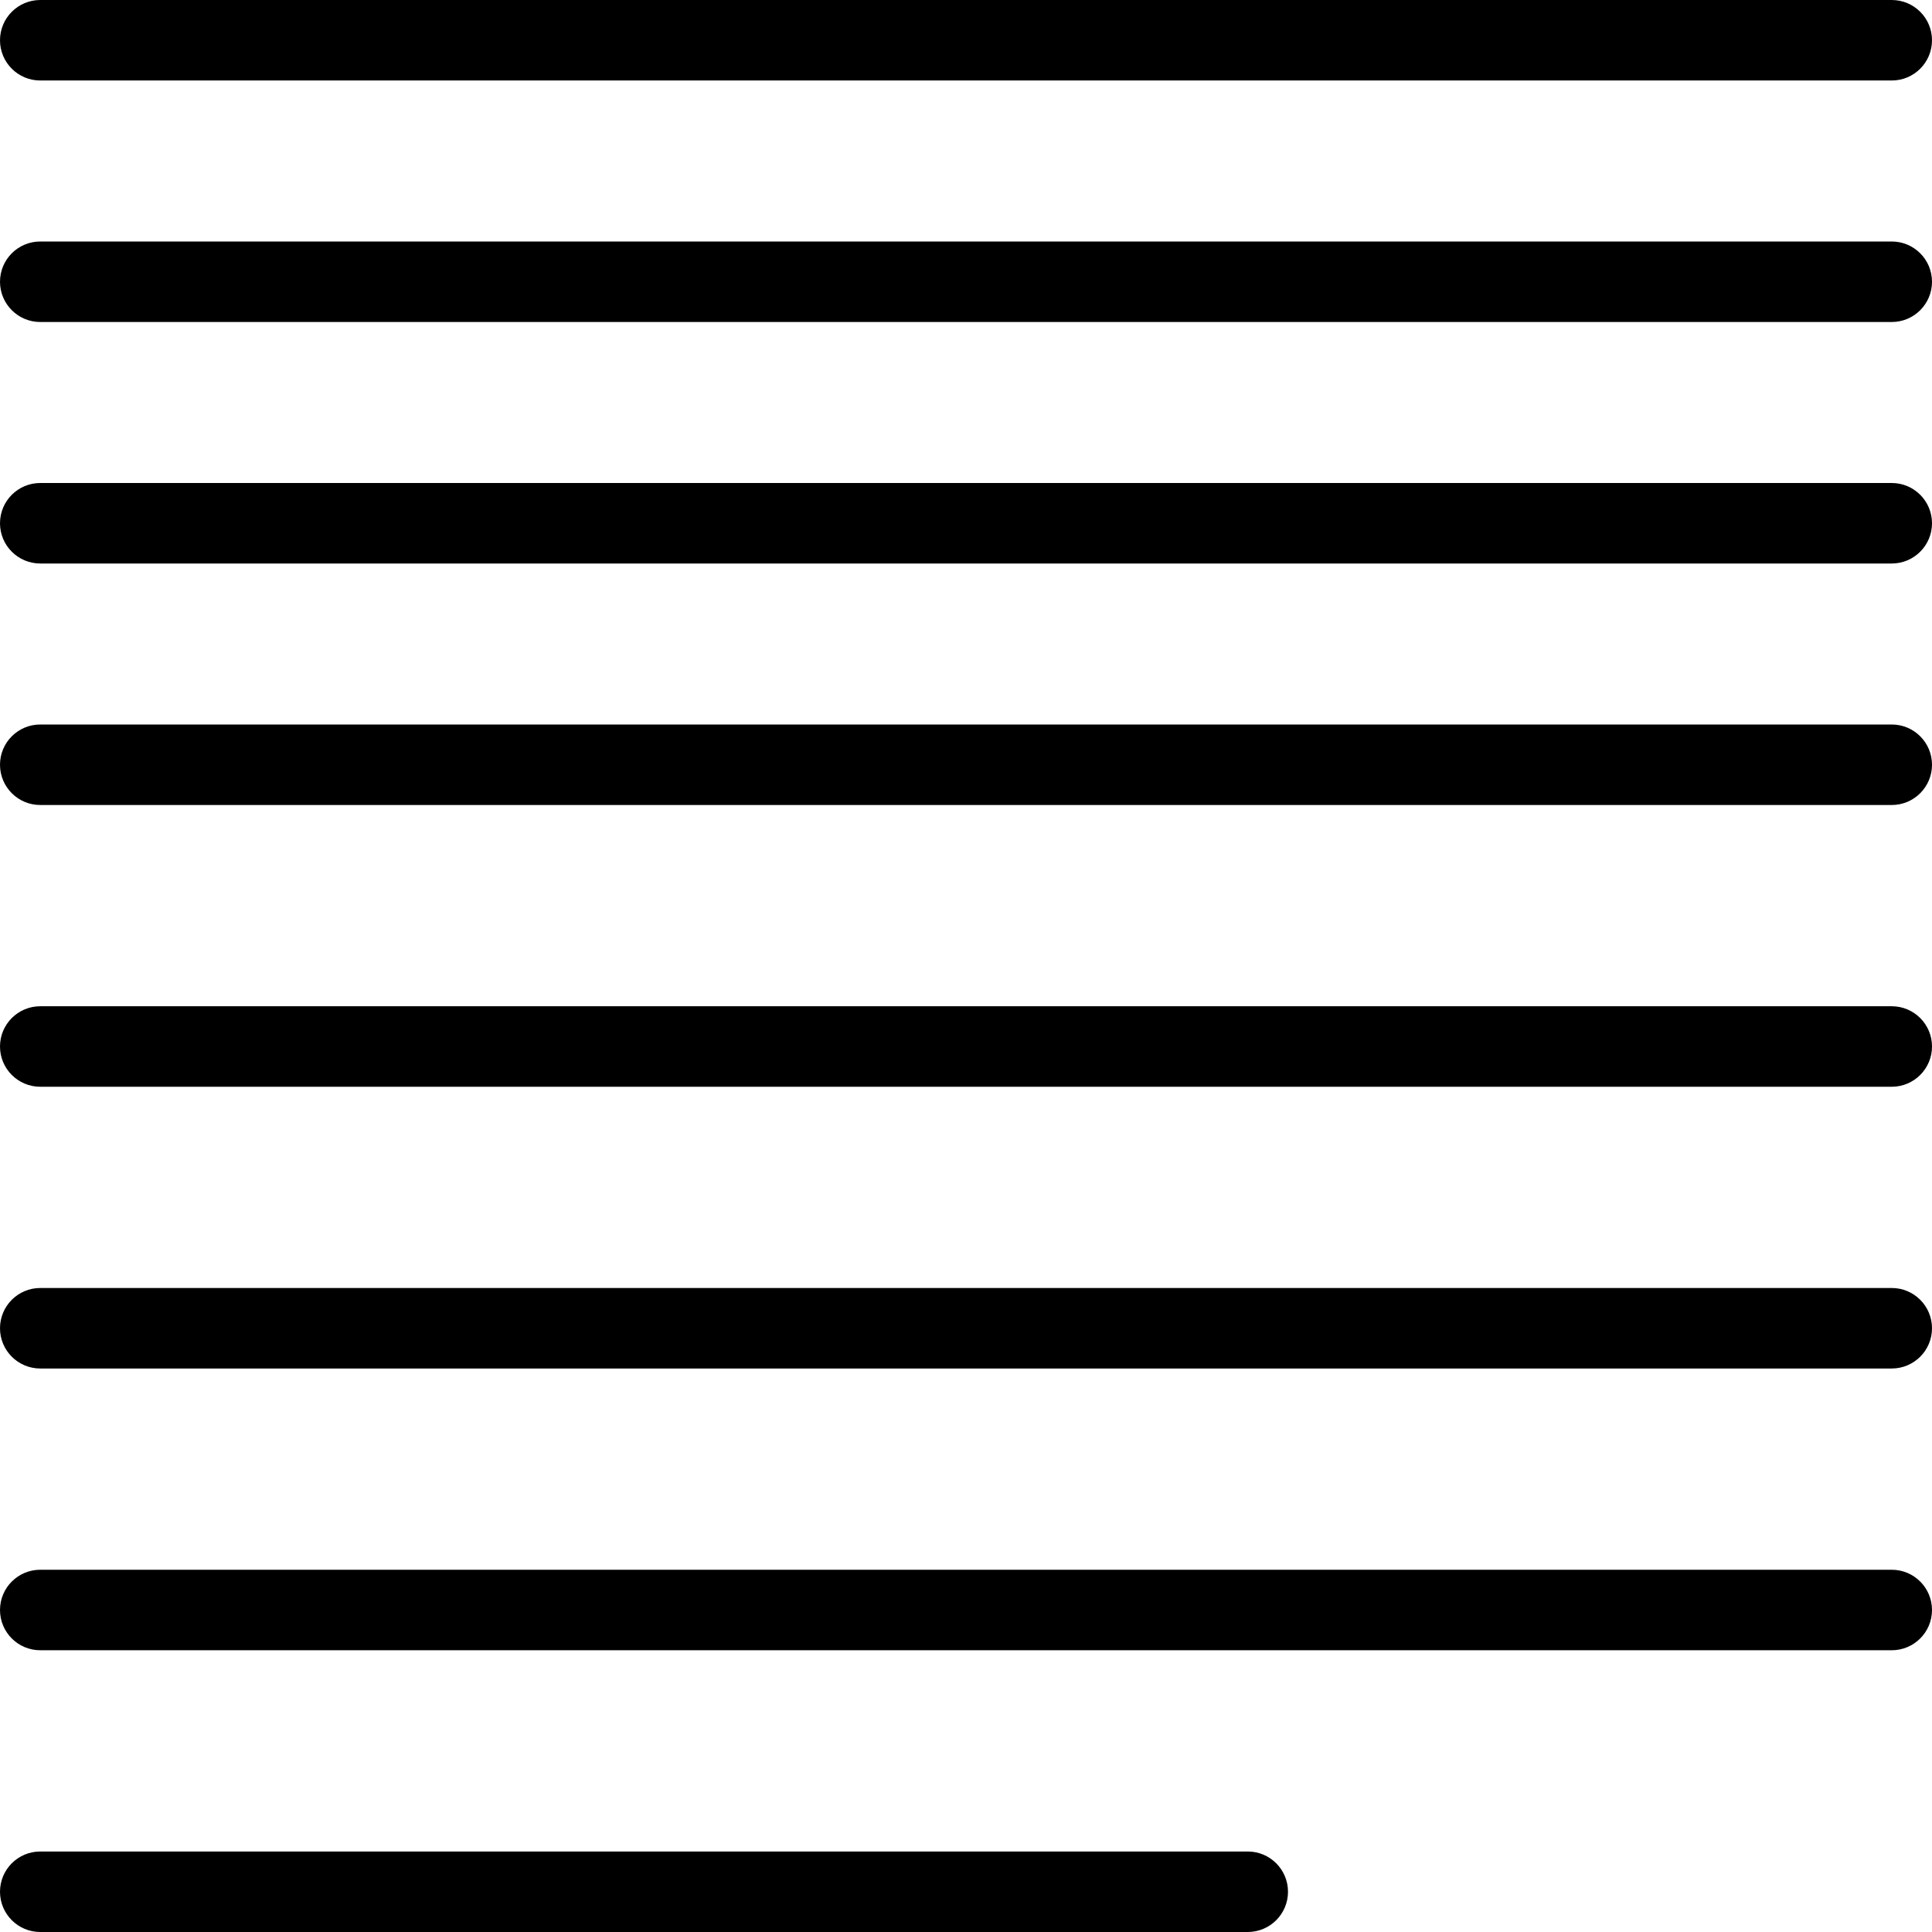
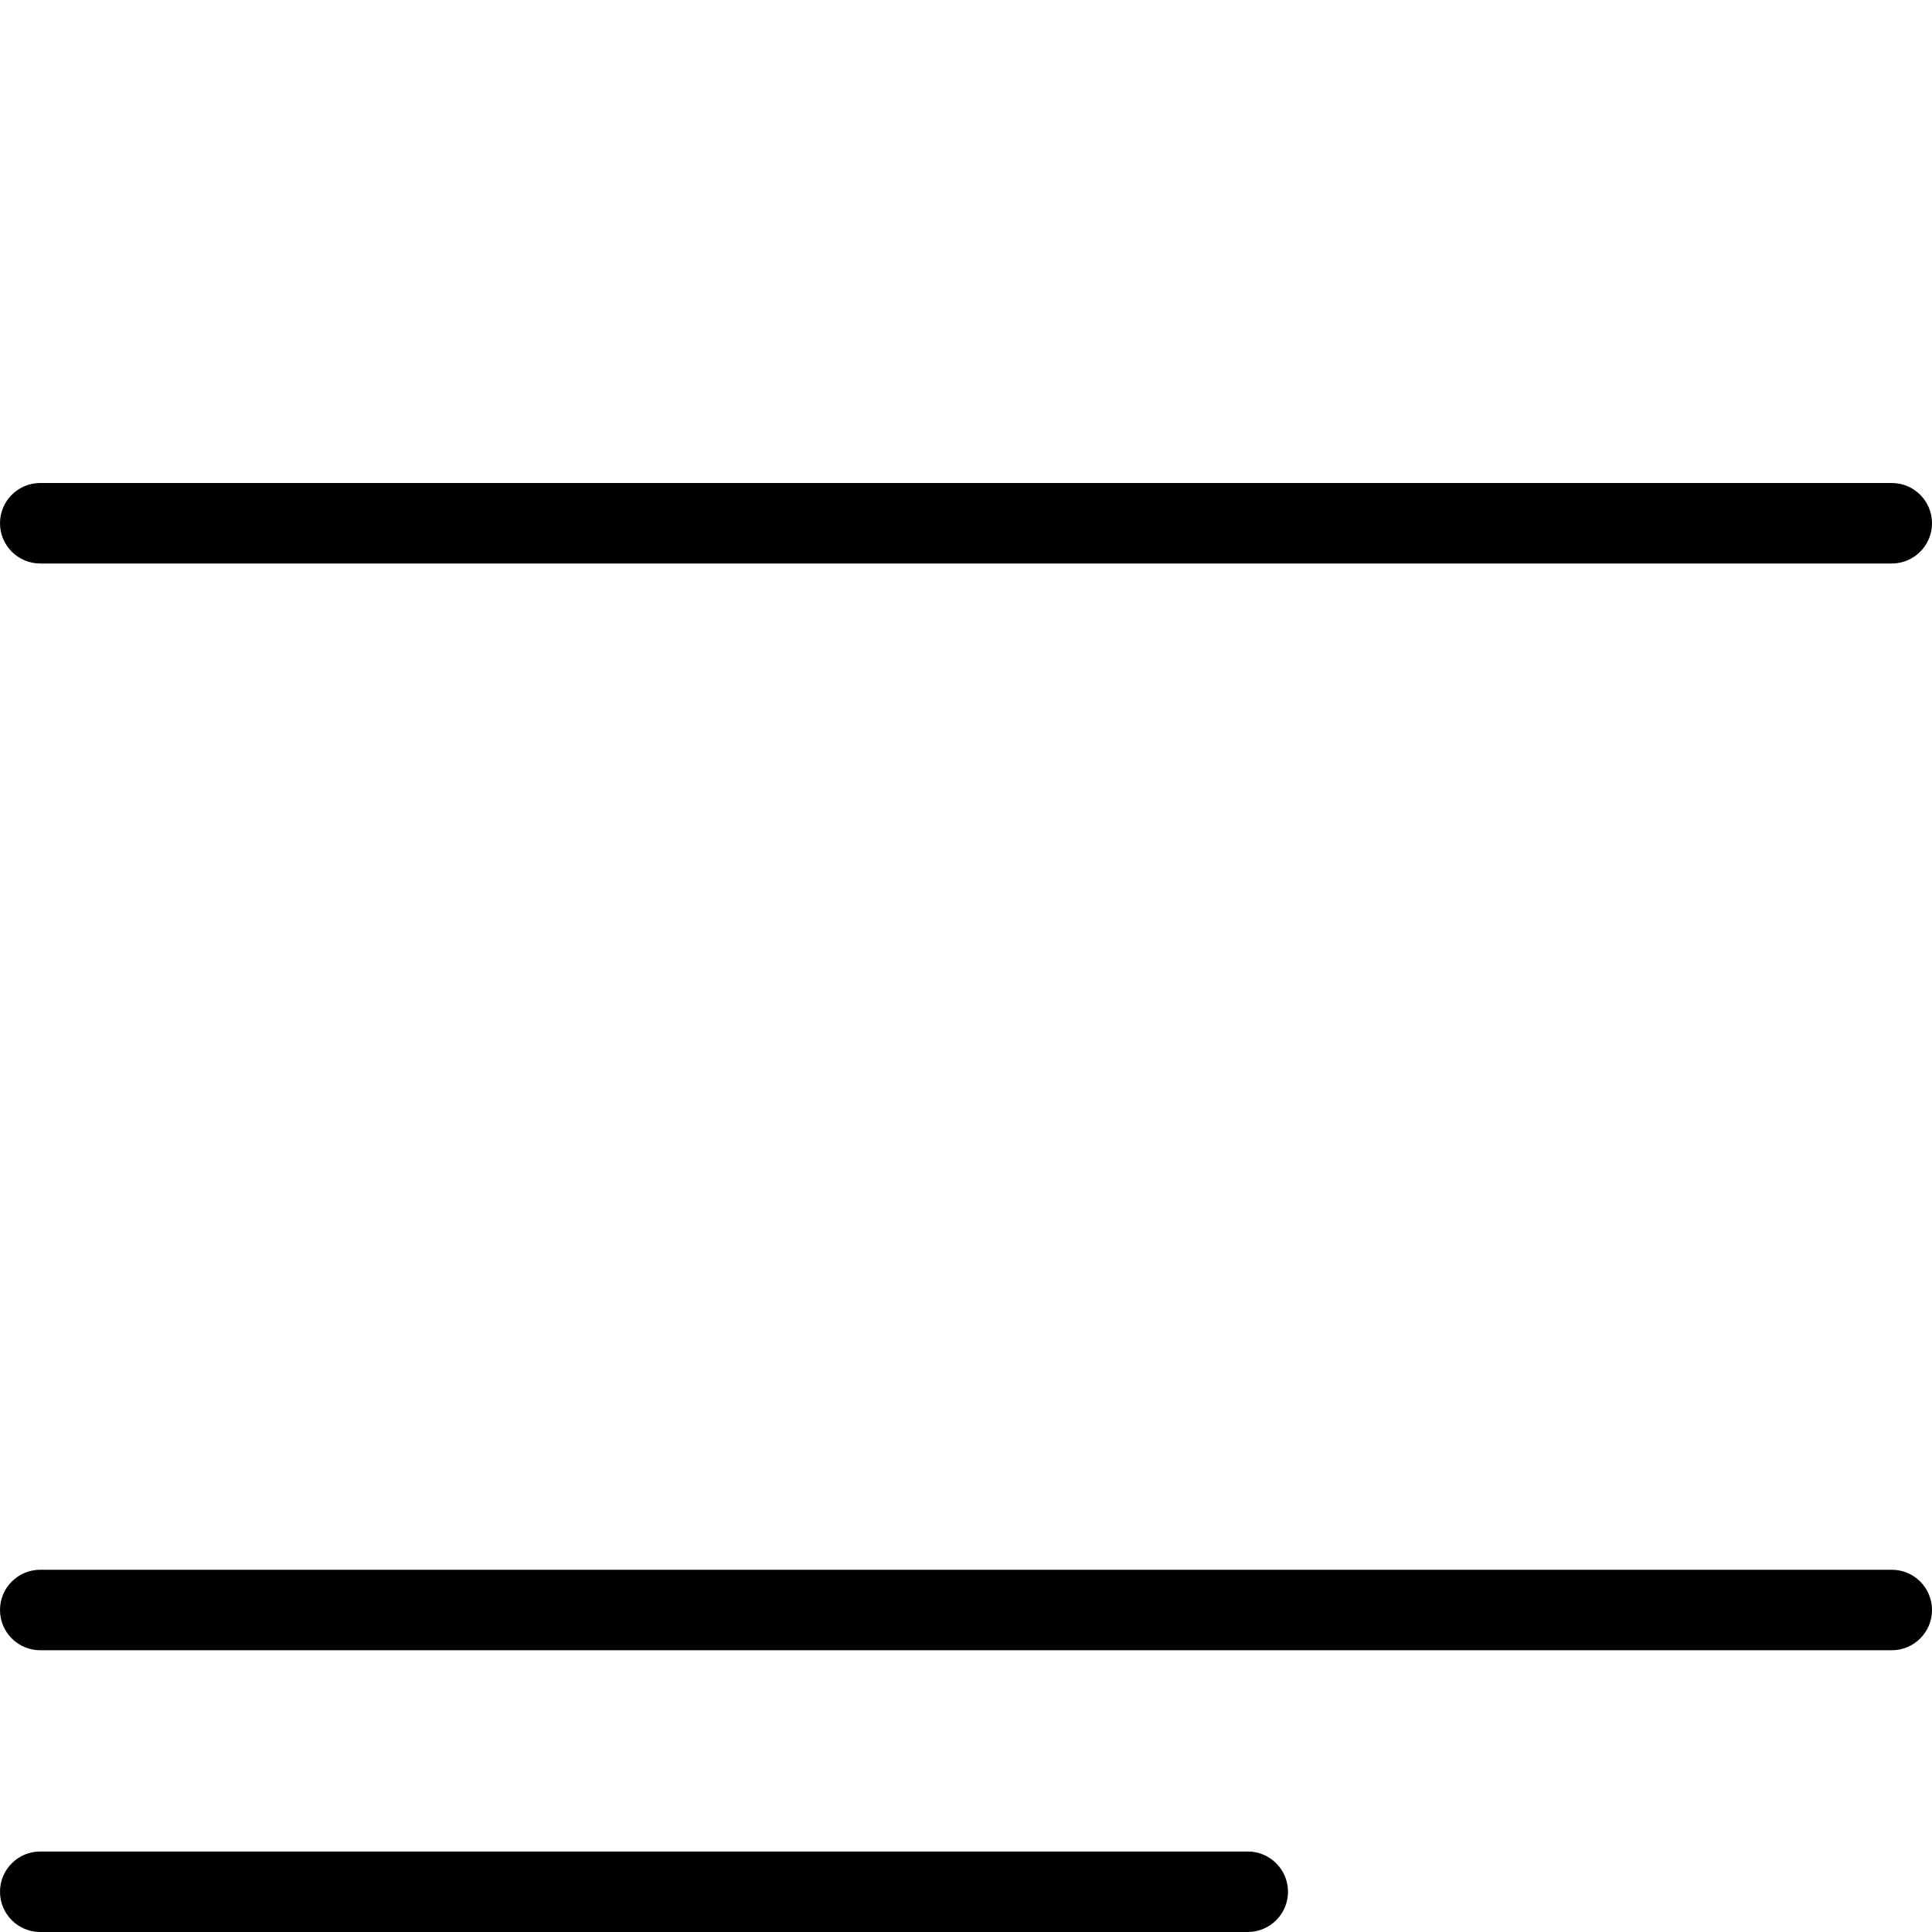
<svg xmlns="http://www.w3.org/2000/svg" fill="#000000" height="800px" width="800px" version="1.1" id="Layer_1" viewBox="0 0 512 512" xml:space="preserve">
  <g>
    <g>
      <g>
        <path d="M330.667,490.667h-320C4.776,490.667,0,495.442,0,501.333S4.776,512,10.667,512h320c5.891,0,10.667-4.776,10.667-10.667     S336.558,490.667,330.667,490.667z" />
-         <path d="M10.667,21.333h490.667c5.891,0,10.667-4.776,10.667-10.667C512,4.776,507.224,0,501.333,0H10.667     C4.776,0,0,4.776,0,10.667C0,16.558,4.776,21.333,10.667,21.333z" />
-         <path d="M501.333,64H10.667C4.776,64,0,68.776,0,74.667s4.776,10.667,10.667,10.667h490.667c5.891,0,10.667-4.776,10.667-10.667     S507.224,64,501.333,64z" />
        <path d="M501.333,128H10.667C4.776,128,0,132.776,0,138.667c0,5.891,4.776,10.667,10.667,10.667h490.667     c5.891,0,10.667-4.776,10.667-10.667C512,132.776,507.224,128,501.333,128z" />
-         <path d="M501.333,192H10.667C4.776,192,0,196.776,0,202.667s4.776,10.667,10.667,10.667h490.667     c5.891,0,10.667-4.776,10.667-10.667S507.224,192,501.333,192z" />
-         <path d="M501.333,266.667H10.667C4.776,266.667,0,271.442,0,277.333S4.776,288,10.667,288h490.667     c5.891,0,10.667-4.776,10.667-10.667S507.224,266.667,501.333,266.667z" />
-         <path d="M501.333,341.333H10.667C4.776,341.333,0,346.109,0,352s4.776,10.667,10.667,10.667h490.667     c5.891,0,10.667-4.776,10.667-10.667S507.224,341.333,501.333,341.333z" />
        <path d="M501.333,416H10.667C4.776,416,0,420.776,0,426.667s4.776,10.667,10.667,10.667h490.667     c5.891,0,10.667-4.776,10.667-10.667S507.224,416,501.333,416z" />
      </g>
    </g>
  </g>
</svg>